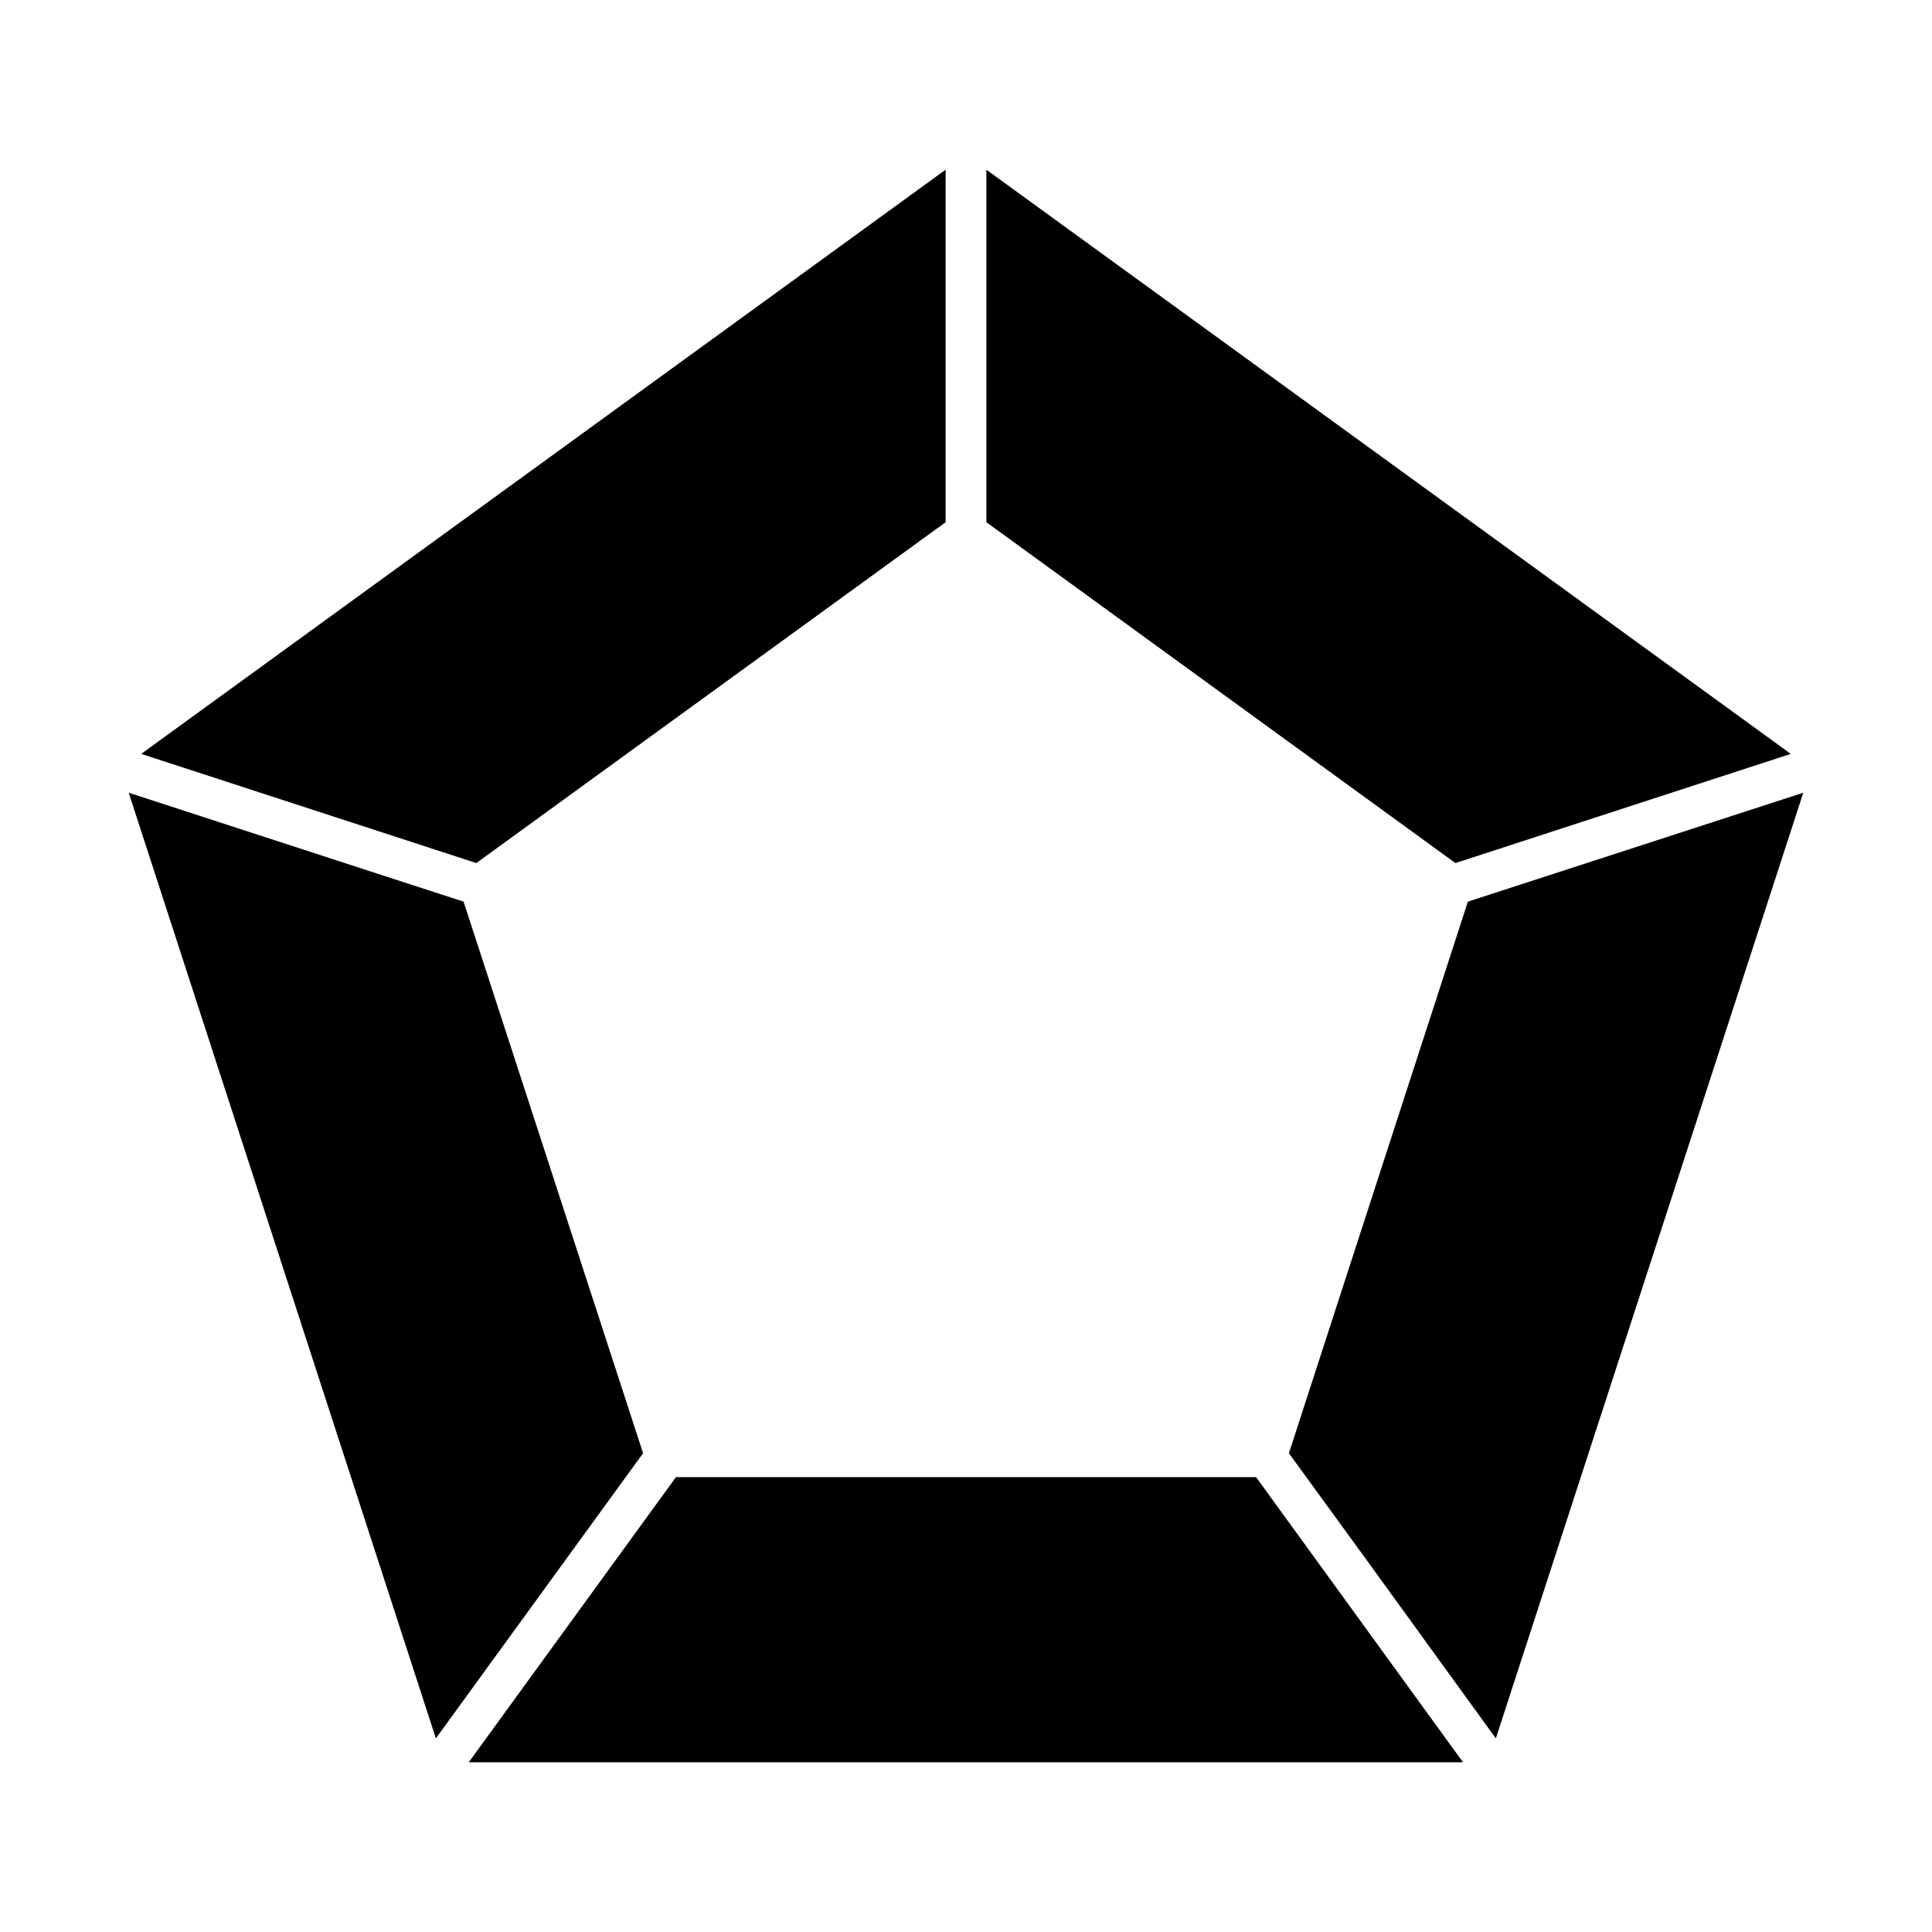
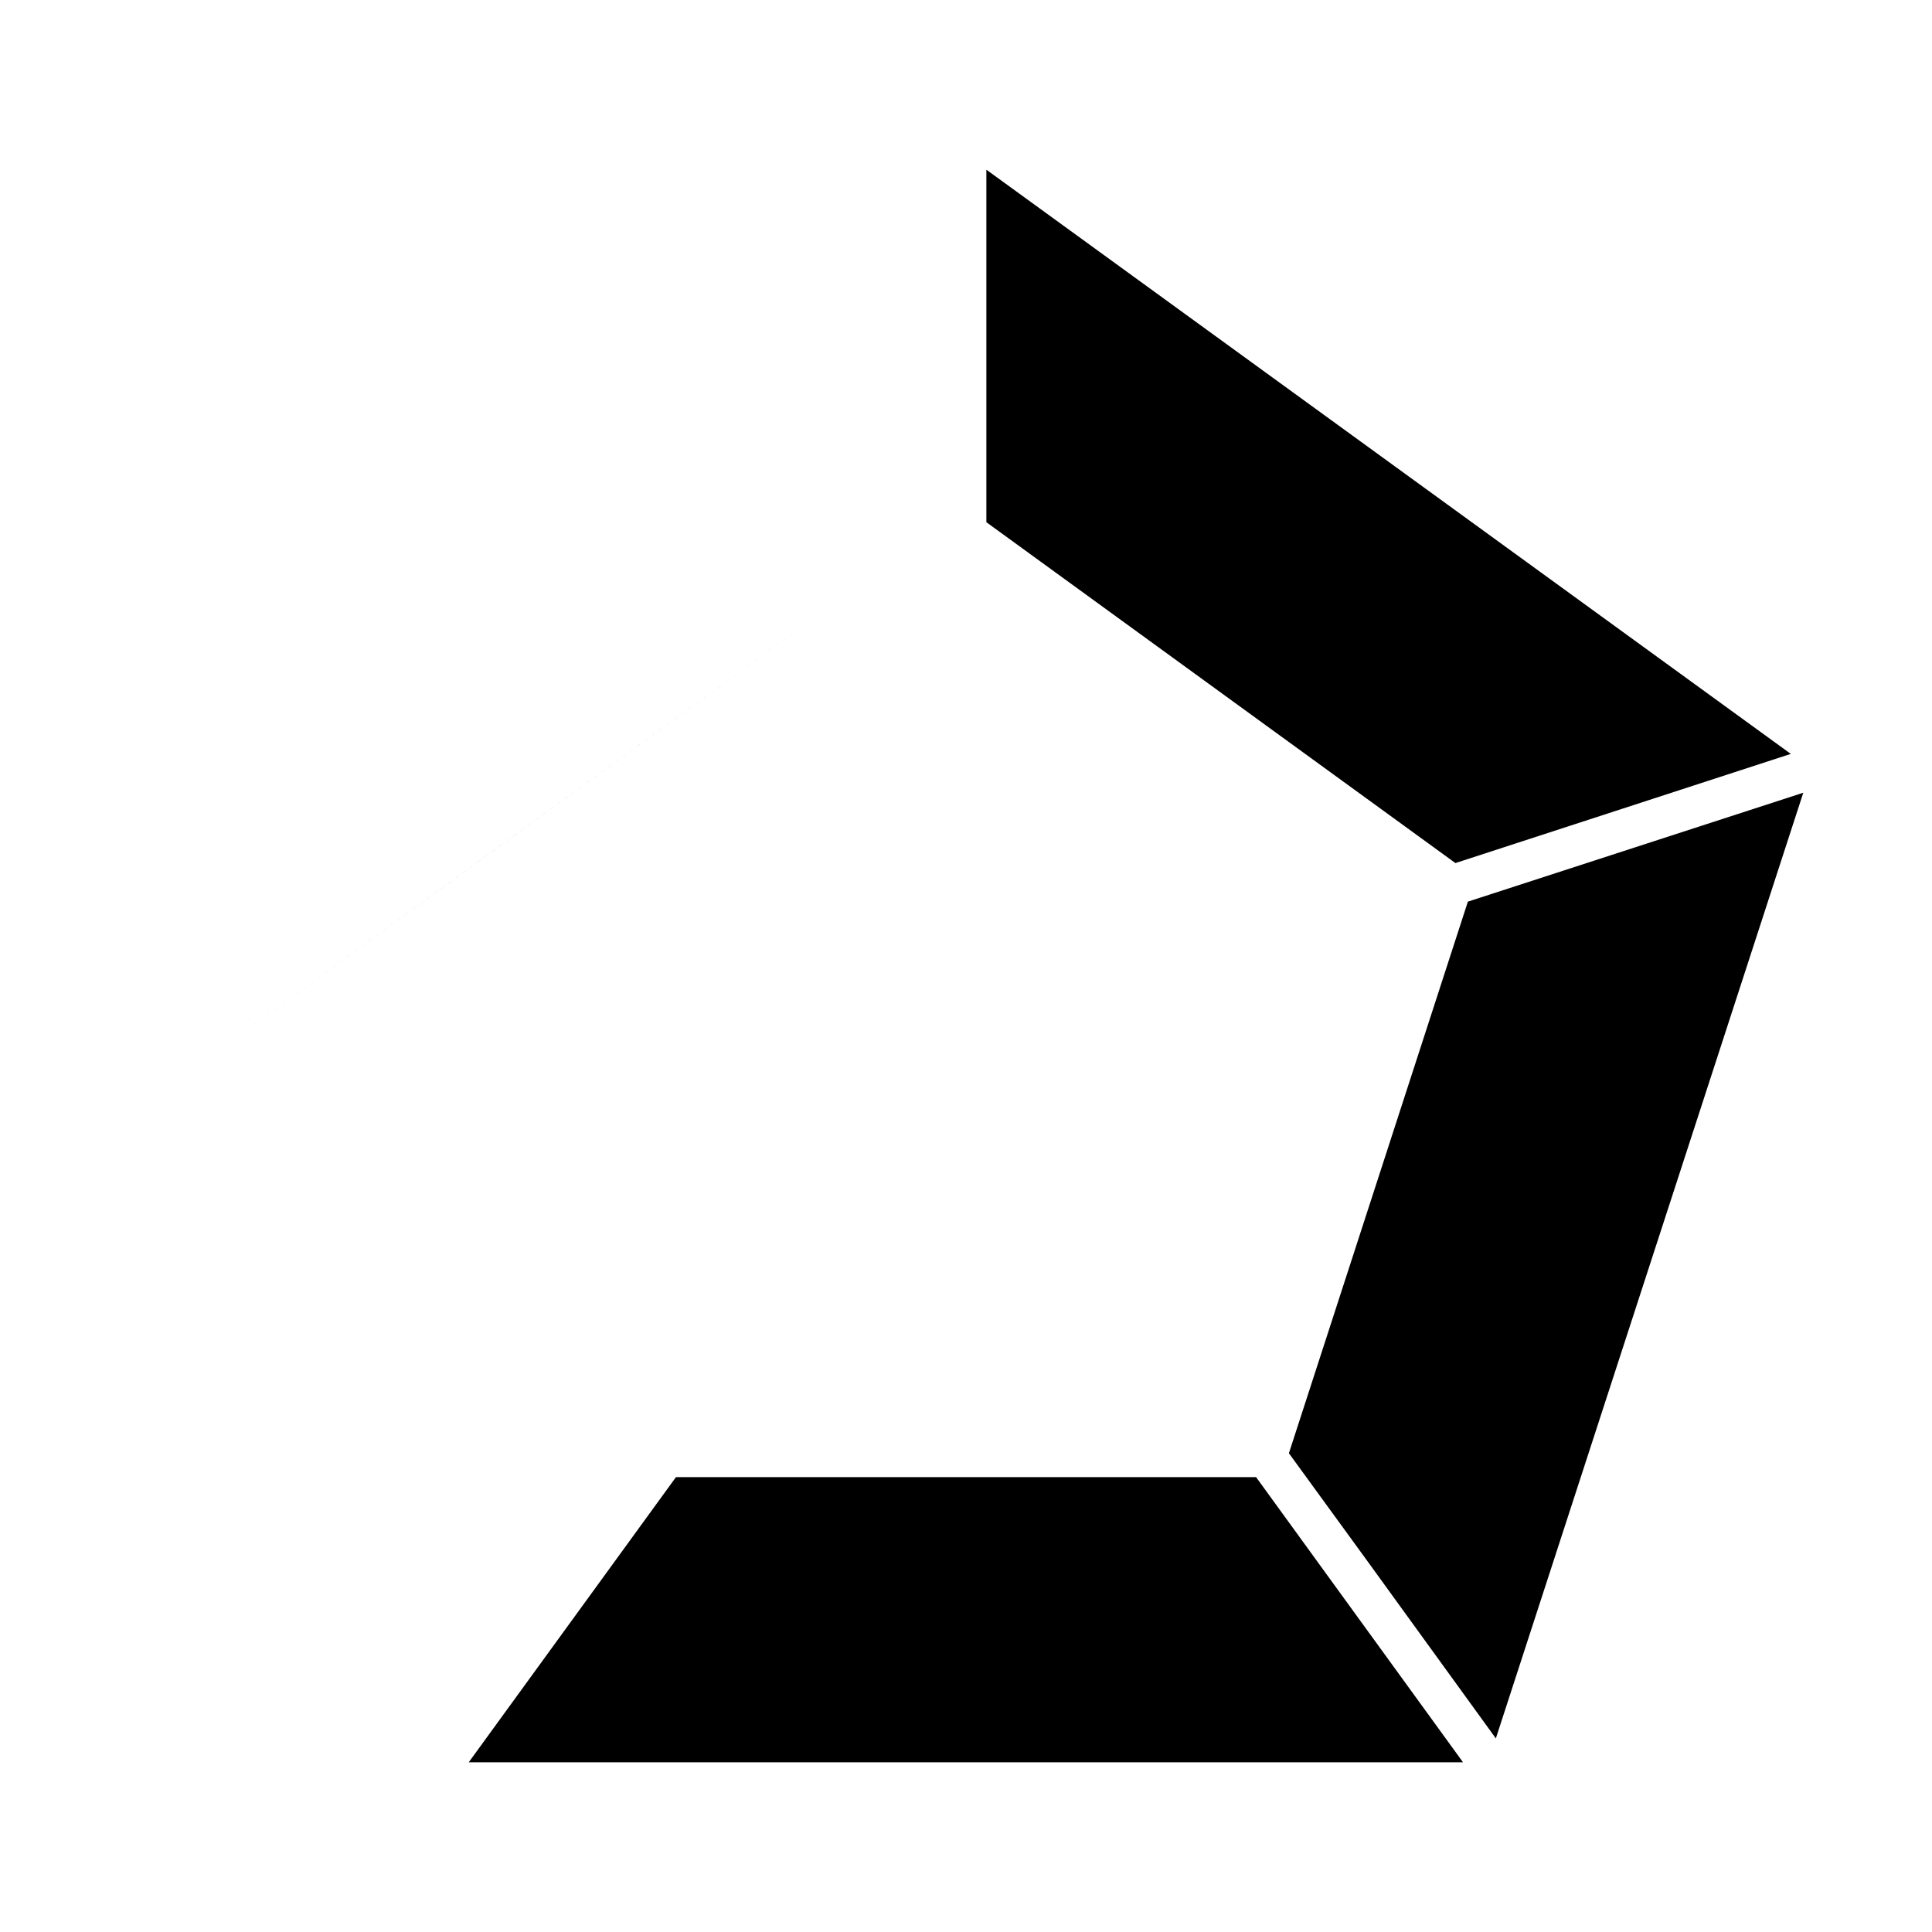
<svg xmlns="http://www.w3.org/2000/svg" fill="#000000" width="800px" height="800px" version="1.1" viewBox="144 144 512 512">
  <g>
-     <path d="m270.23 372.72 124.37-90.328v-93.422l-213.18 154.82z" />
+     <path d="m270.23 372.72 124.37-90.328l-213.18 154.82z" />
    <path d="m618.58 343.79-213.18-154.82v93.422l124.3 90.328z" />
-     <path d="m259.51 604.69 52.395-72.113 2.519-3.457-47.574-146.18-21.305-6.91-67.438-21.953z" />
    <path d="m476.87 535.45h-153.73l-54.918 75.57h263.49z" />
    <path d="m621.89 354.08-88.887 28.863-47.43 146.18 20.586 28.285 34.258 47.285z" />
  </g>
</svg>